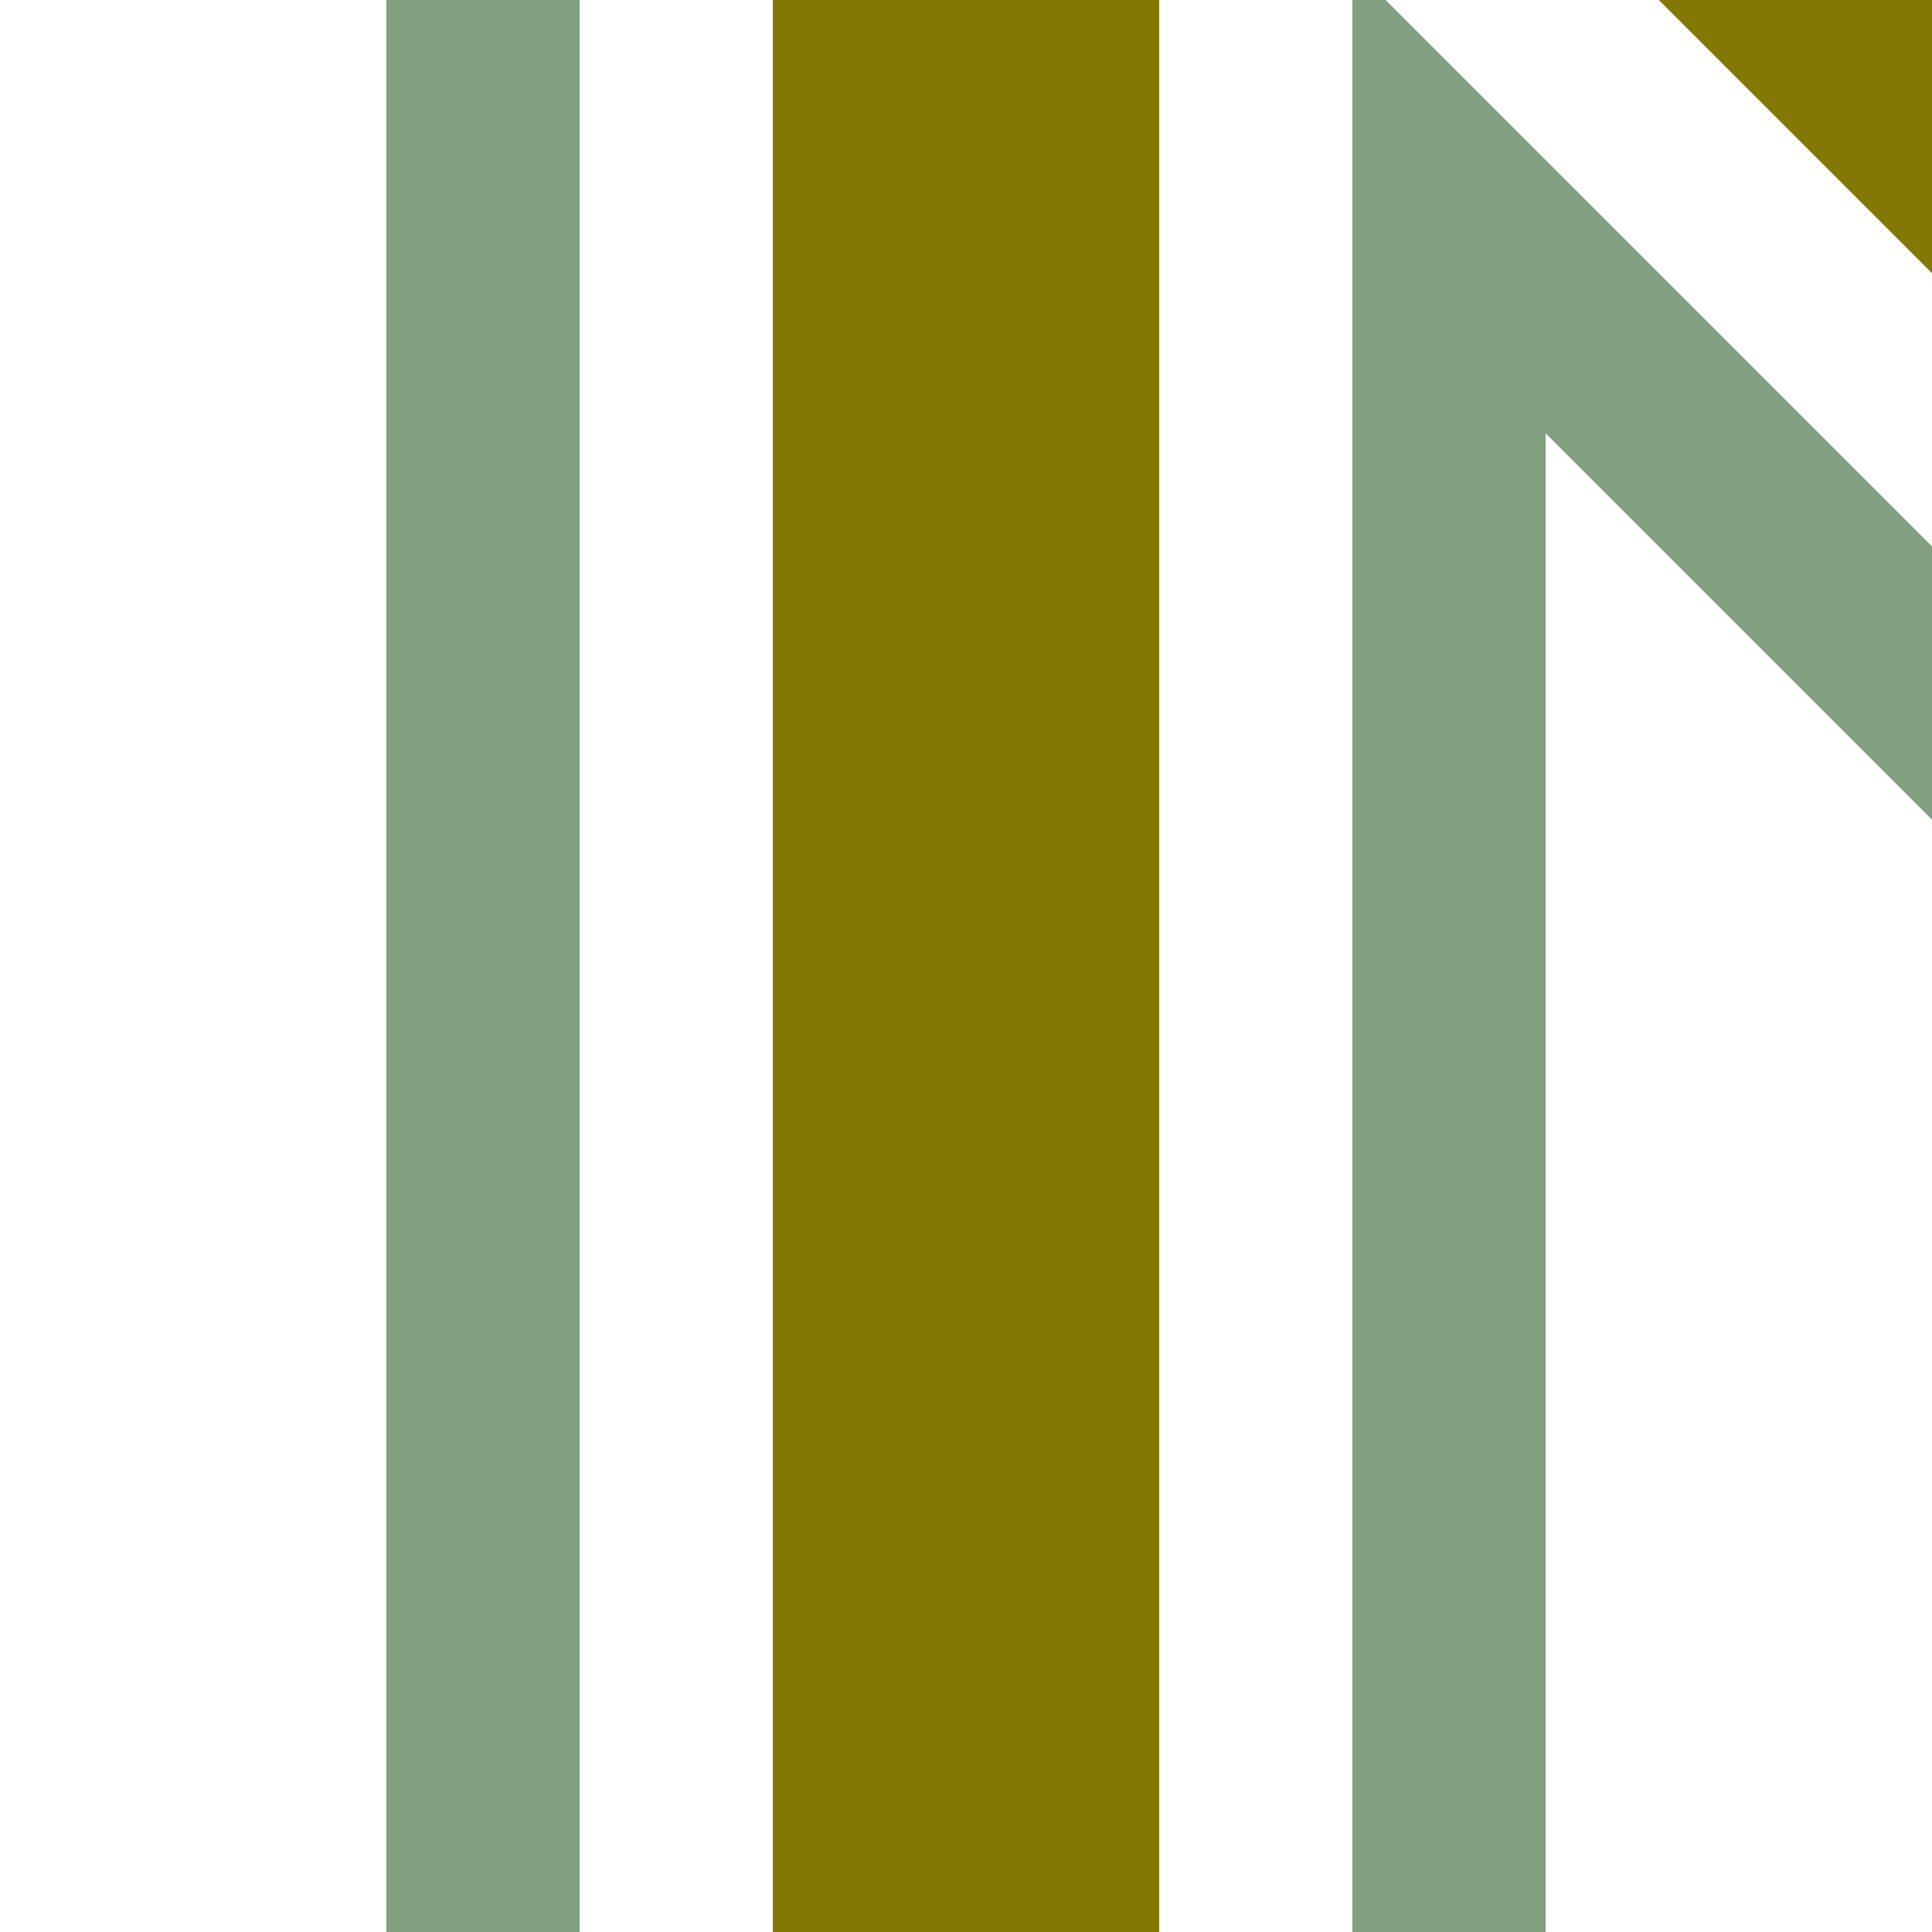
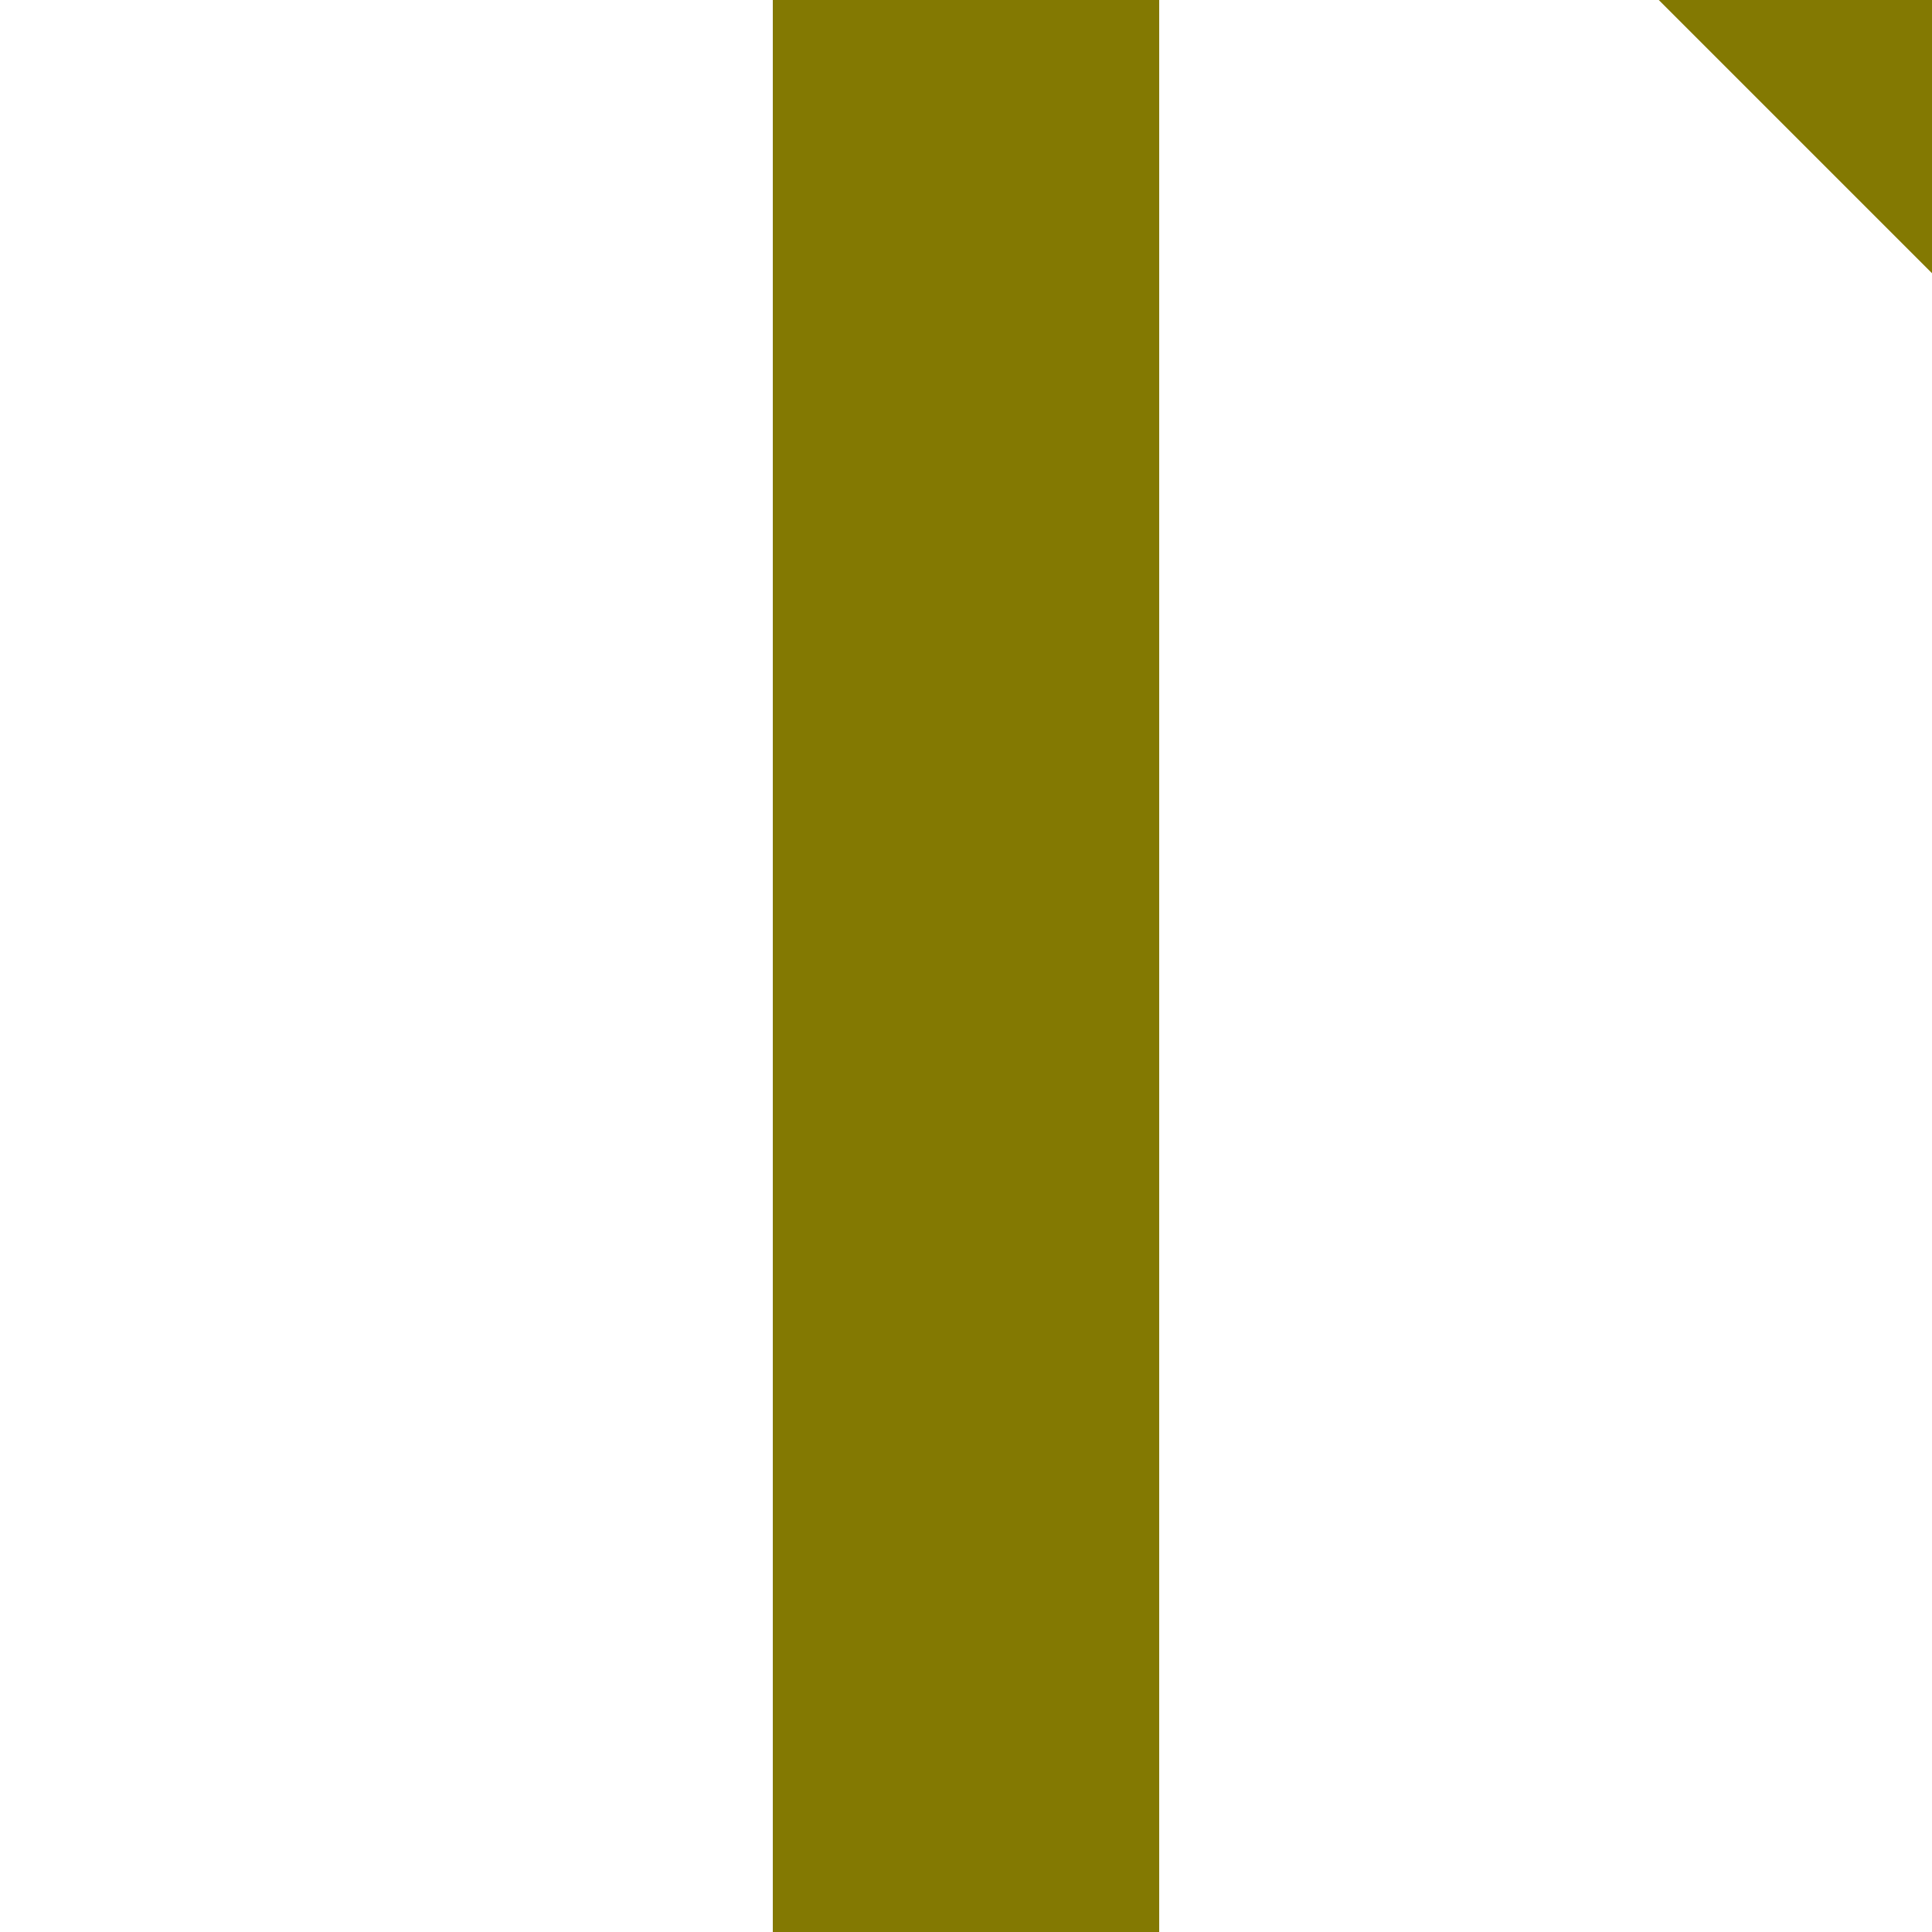
<svg xmlns="http://www.w3.org/2000/svg" width="500" height="500">
  <title>hSTR+hc1 olive</title>
  <path stroke="#837902" d="m 460,-40 80,80 M 250,0 V 500" stroke-width="100" />
-   <path stroke="#80A080" d="m 575,251.78 -200,-200 V 500 m -250,0 V 0" stroke-width="50" fill="none" />
</svg>